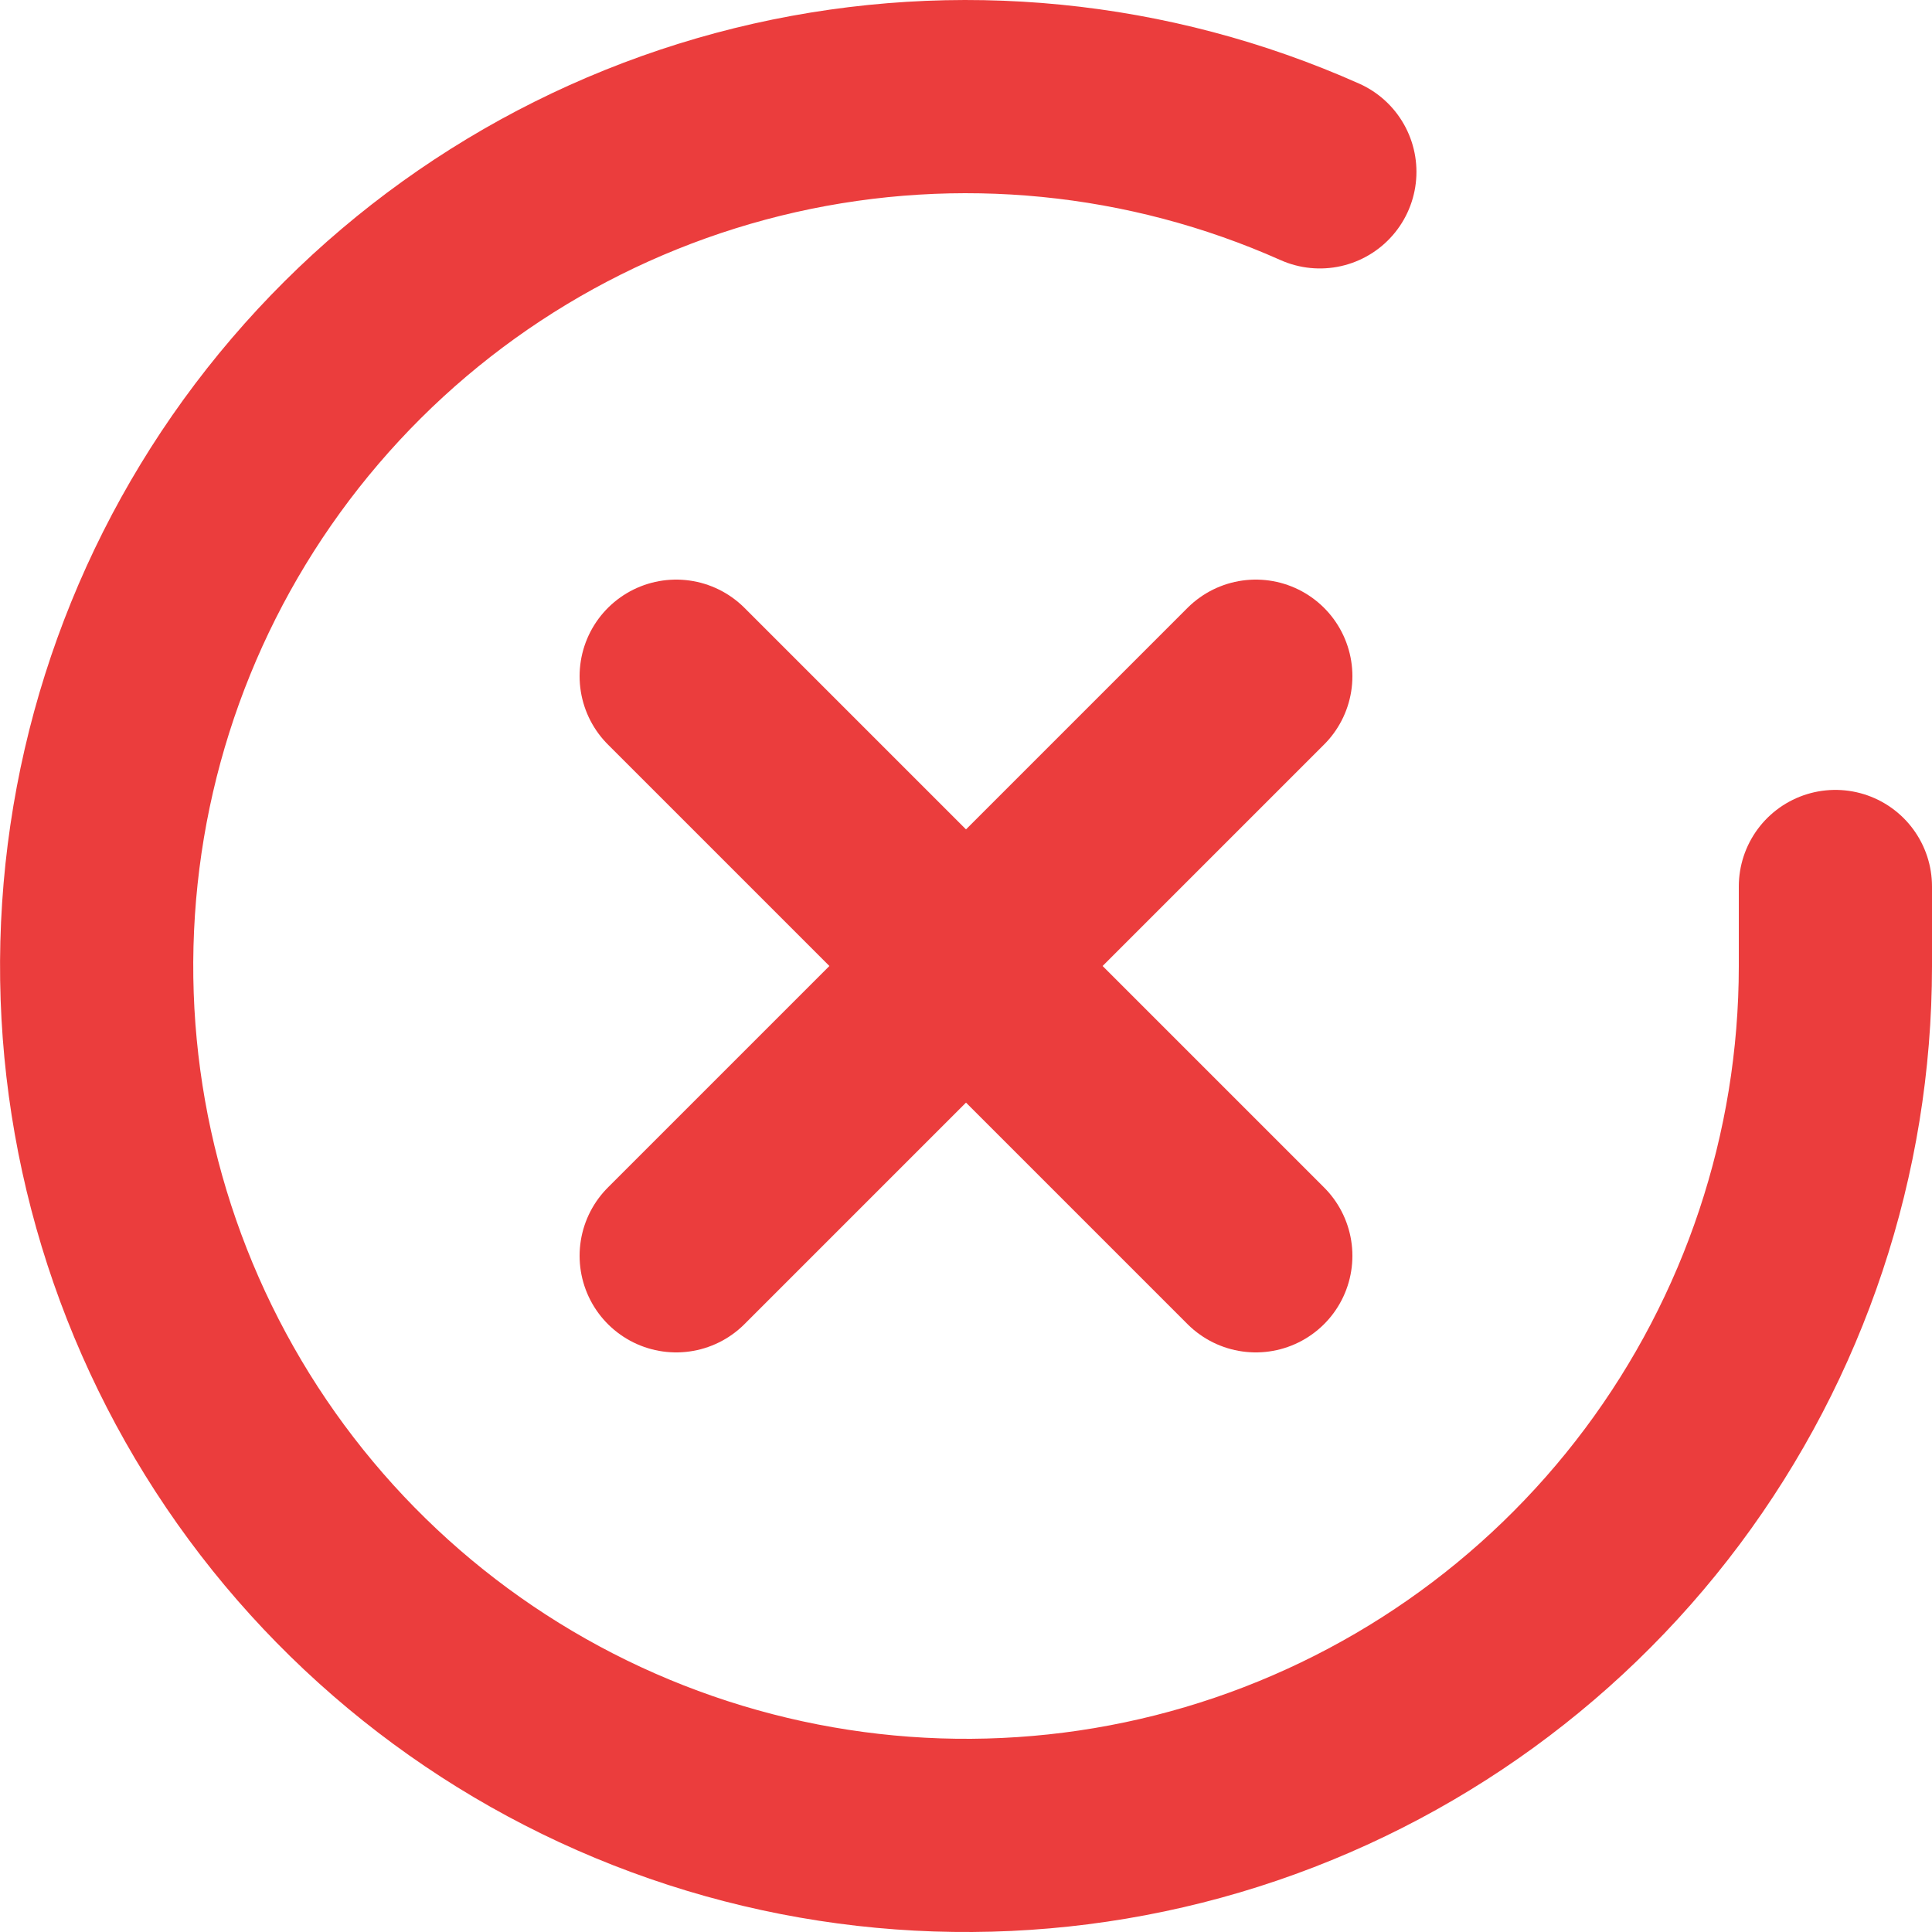
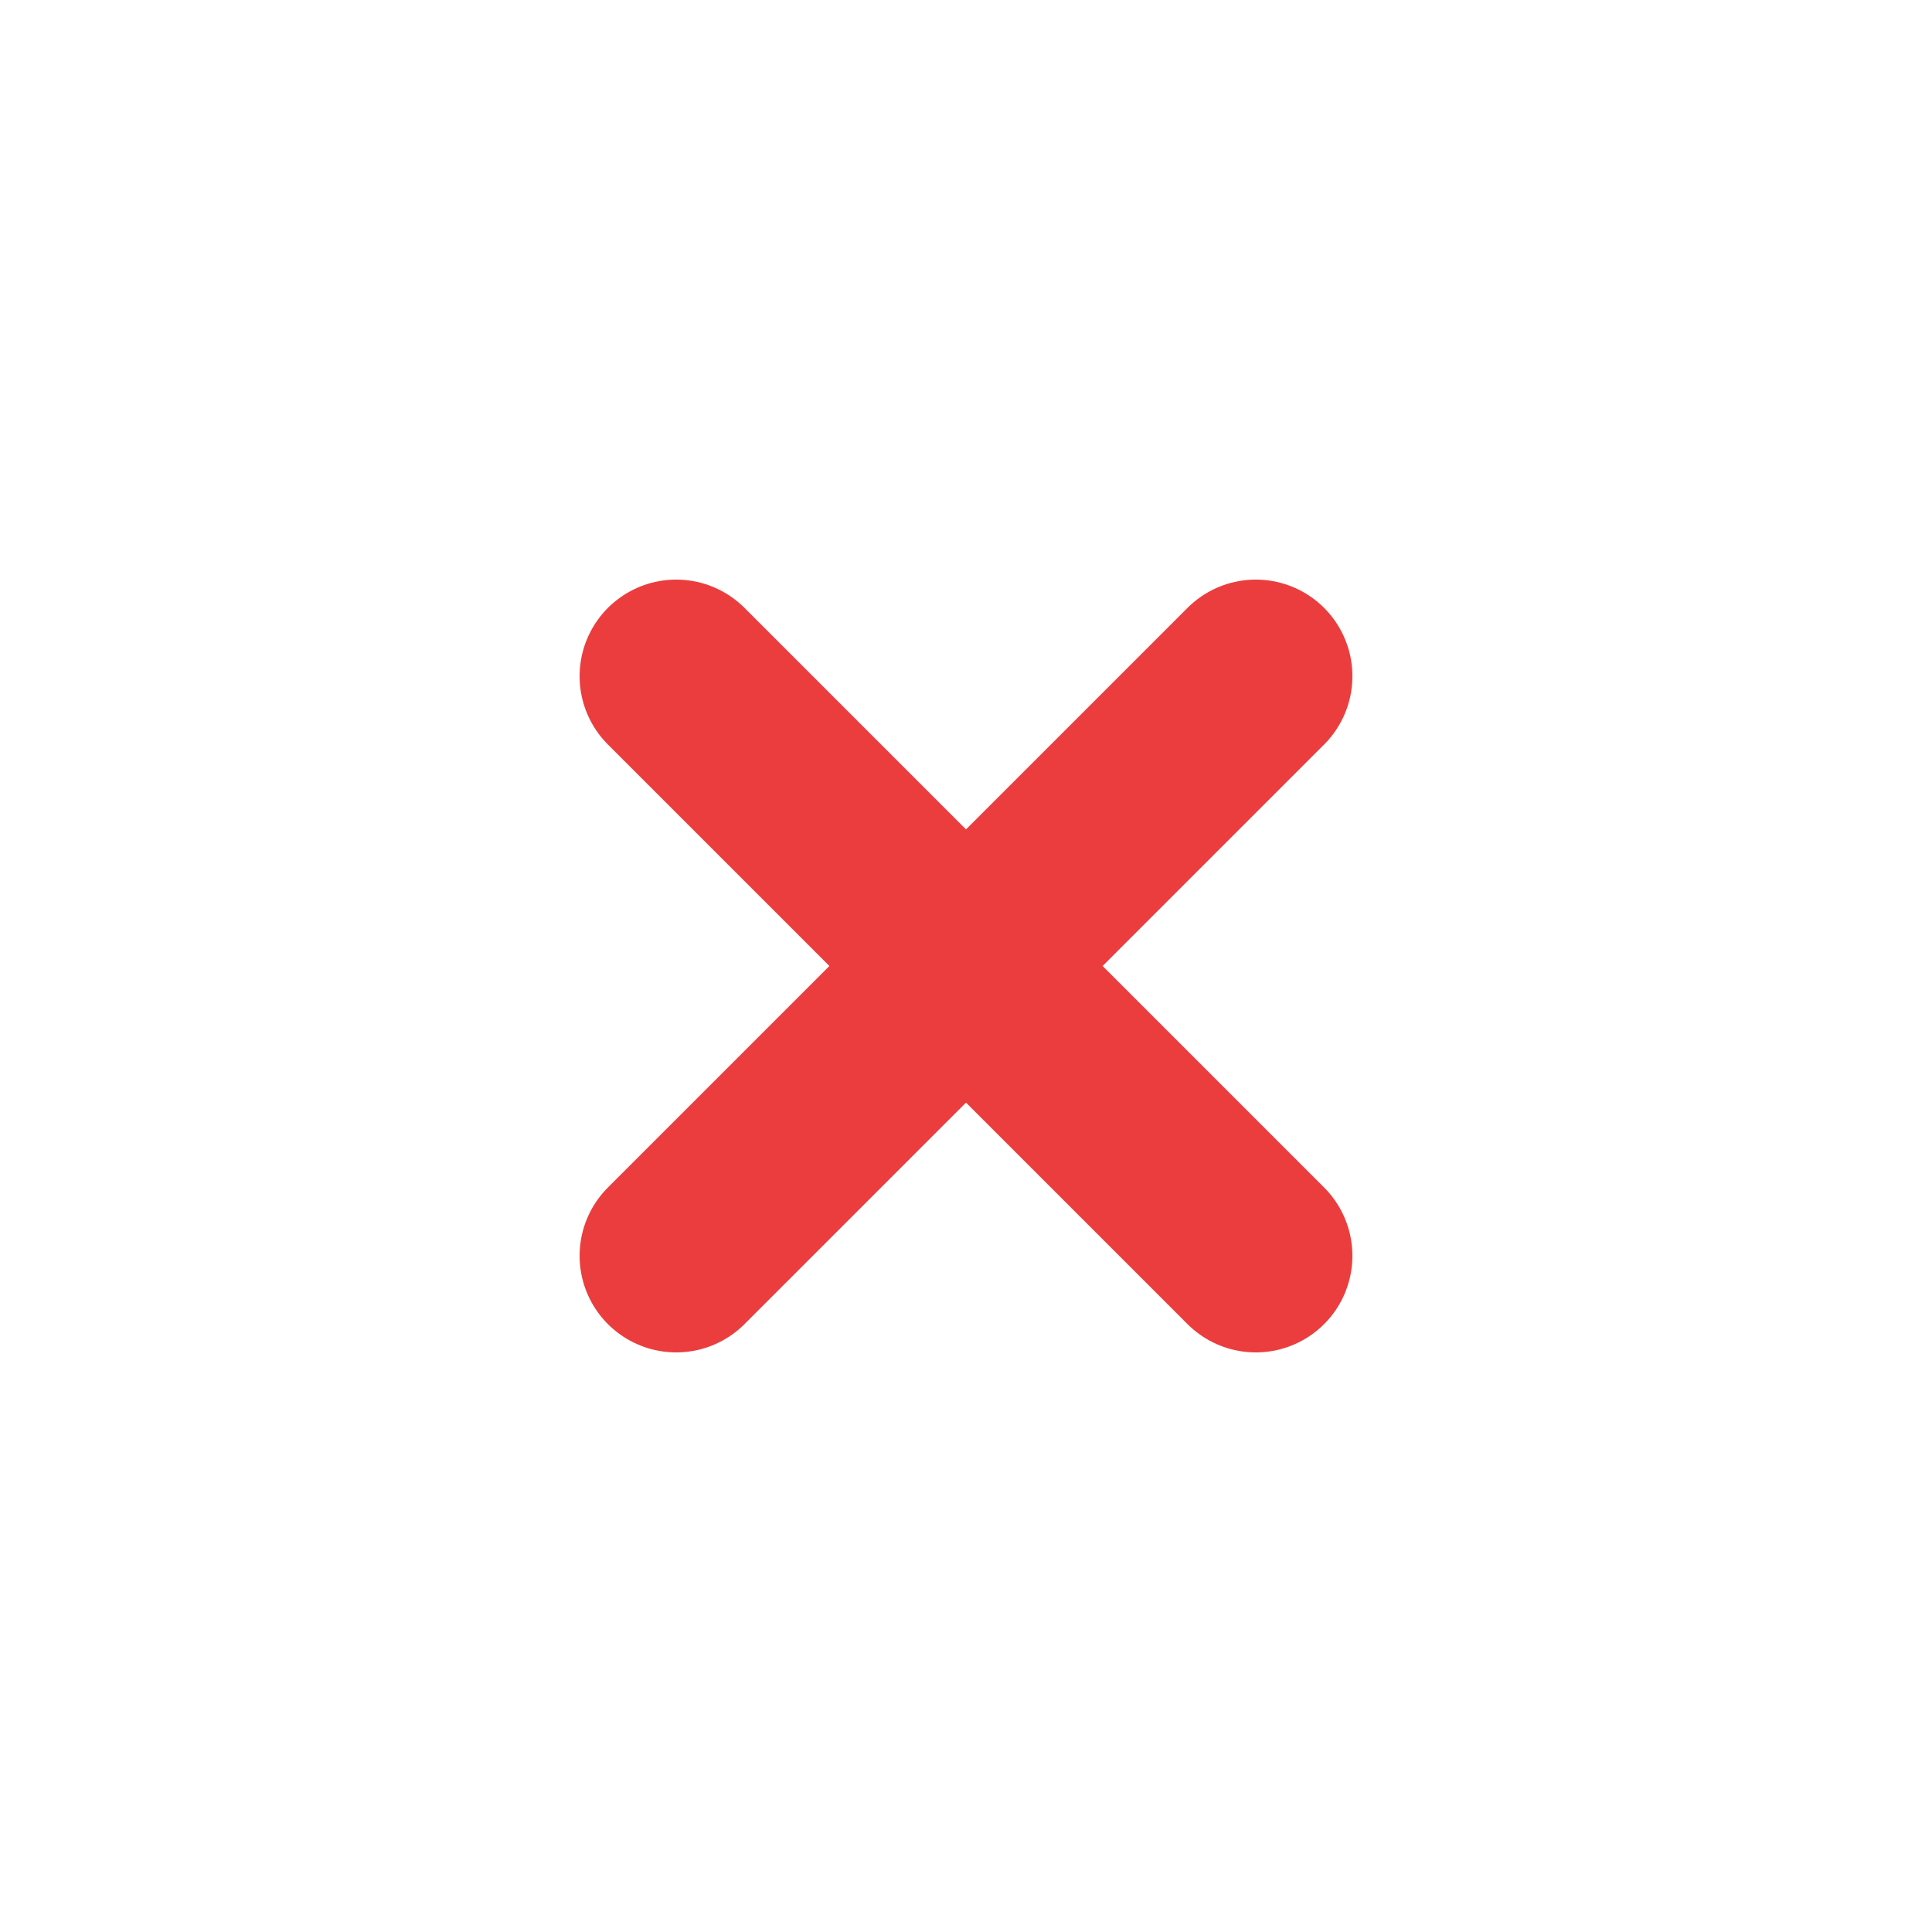
<svg xmlns="http://www.w3.org/2000/svg" width="20" height="20" viewBox="0 0 20 20" fill="none">
-   <path d="M19 9.177V10.005C18.999 11.946 18.37 13.834 17.208 15.389C16.046 16.943 14.413 18.08 12.552 18.631C10.691 19.181 8.702 19.115 6.881 18.442C5.061 17.77 3.506 16.527 2.45 14.899C1.394 13.27 0.892 11.344 1.02 9.408C1.147 7.471 1.897 5.628 3.158 4.153C4.419 2.677 6.124 1.649 8.017 1.221C9.91 0.794 11.89 0.989 13.663 1.779" stroke="#EB3D3D" stroke-width="2" stroke-linecap="round" stroke-linejoin="round" />
  <path d="M7 13L13 7" stroke="#EB3D3D" stroke-width="2" stroke-linecap="round" />
  <path d="M13 13L7 7" stroke="#EB3D3D" stroke-width="2" stroke-linecap="round" />
</svg>